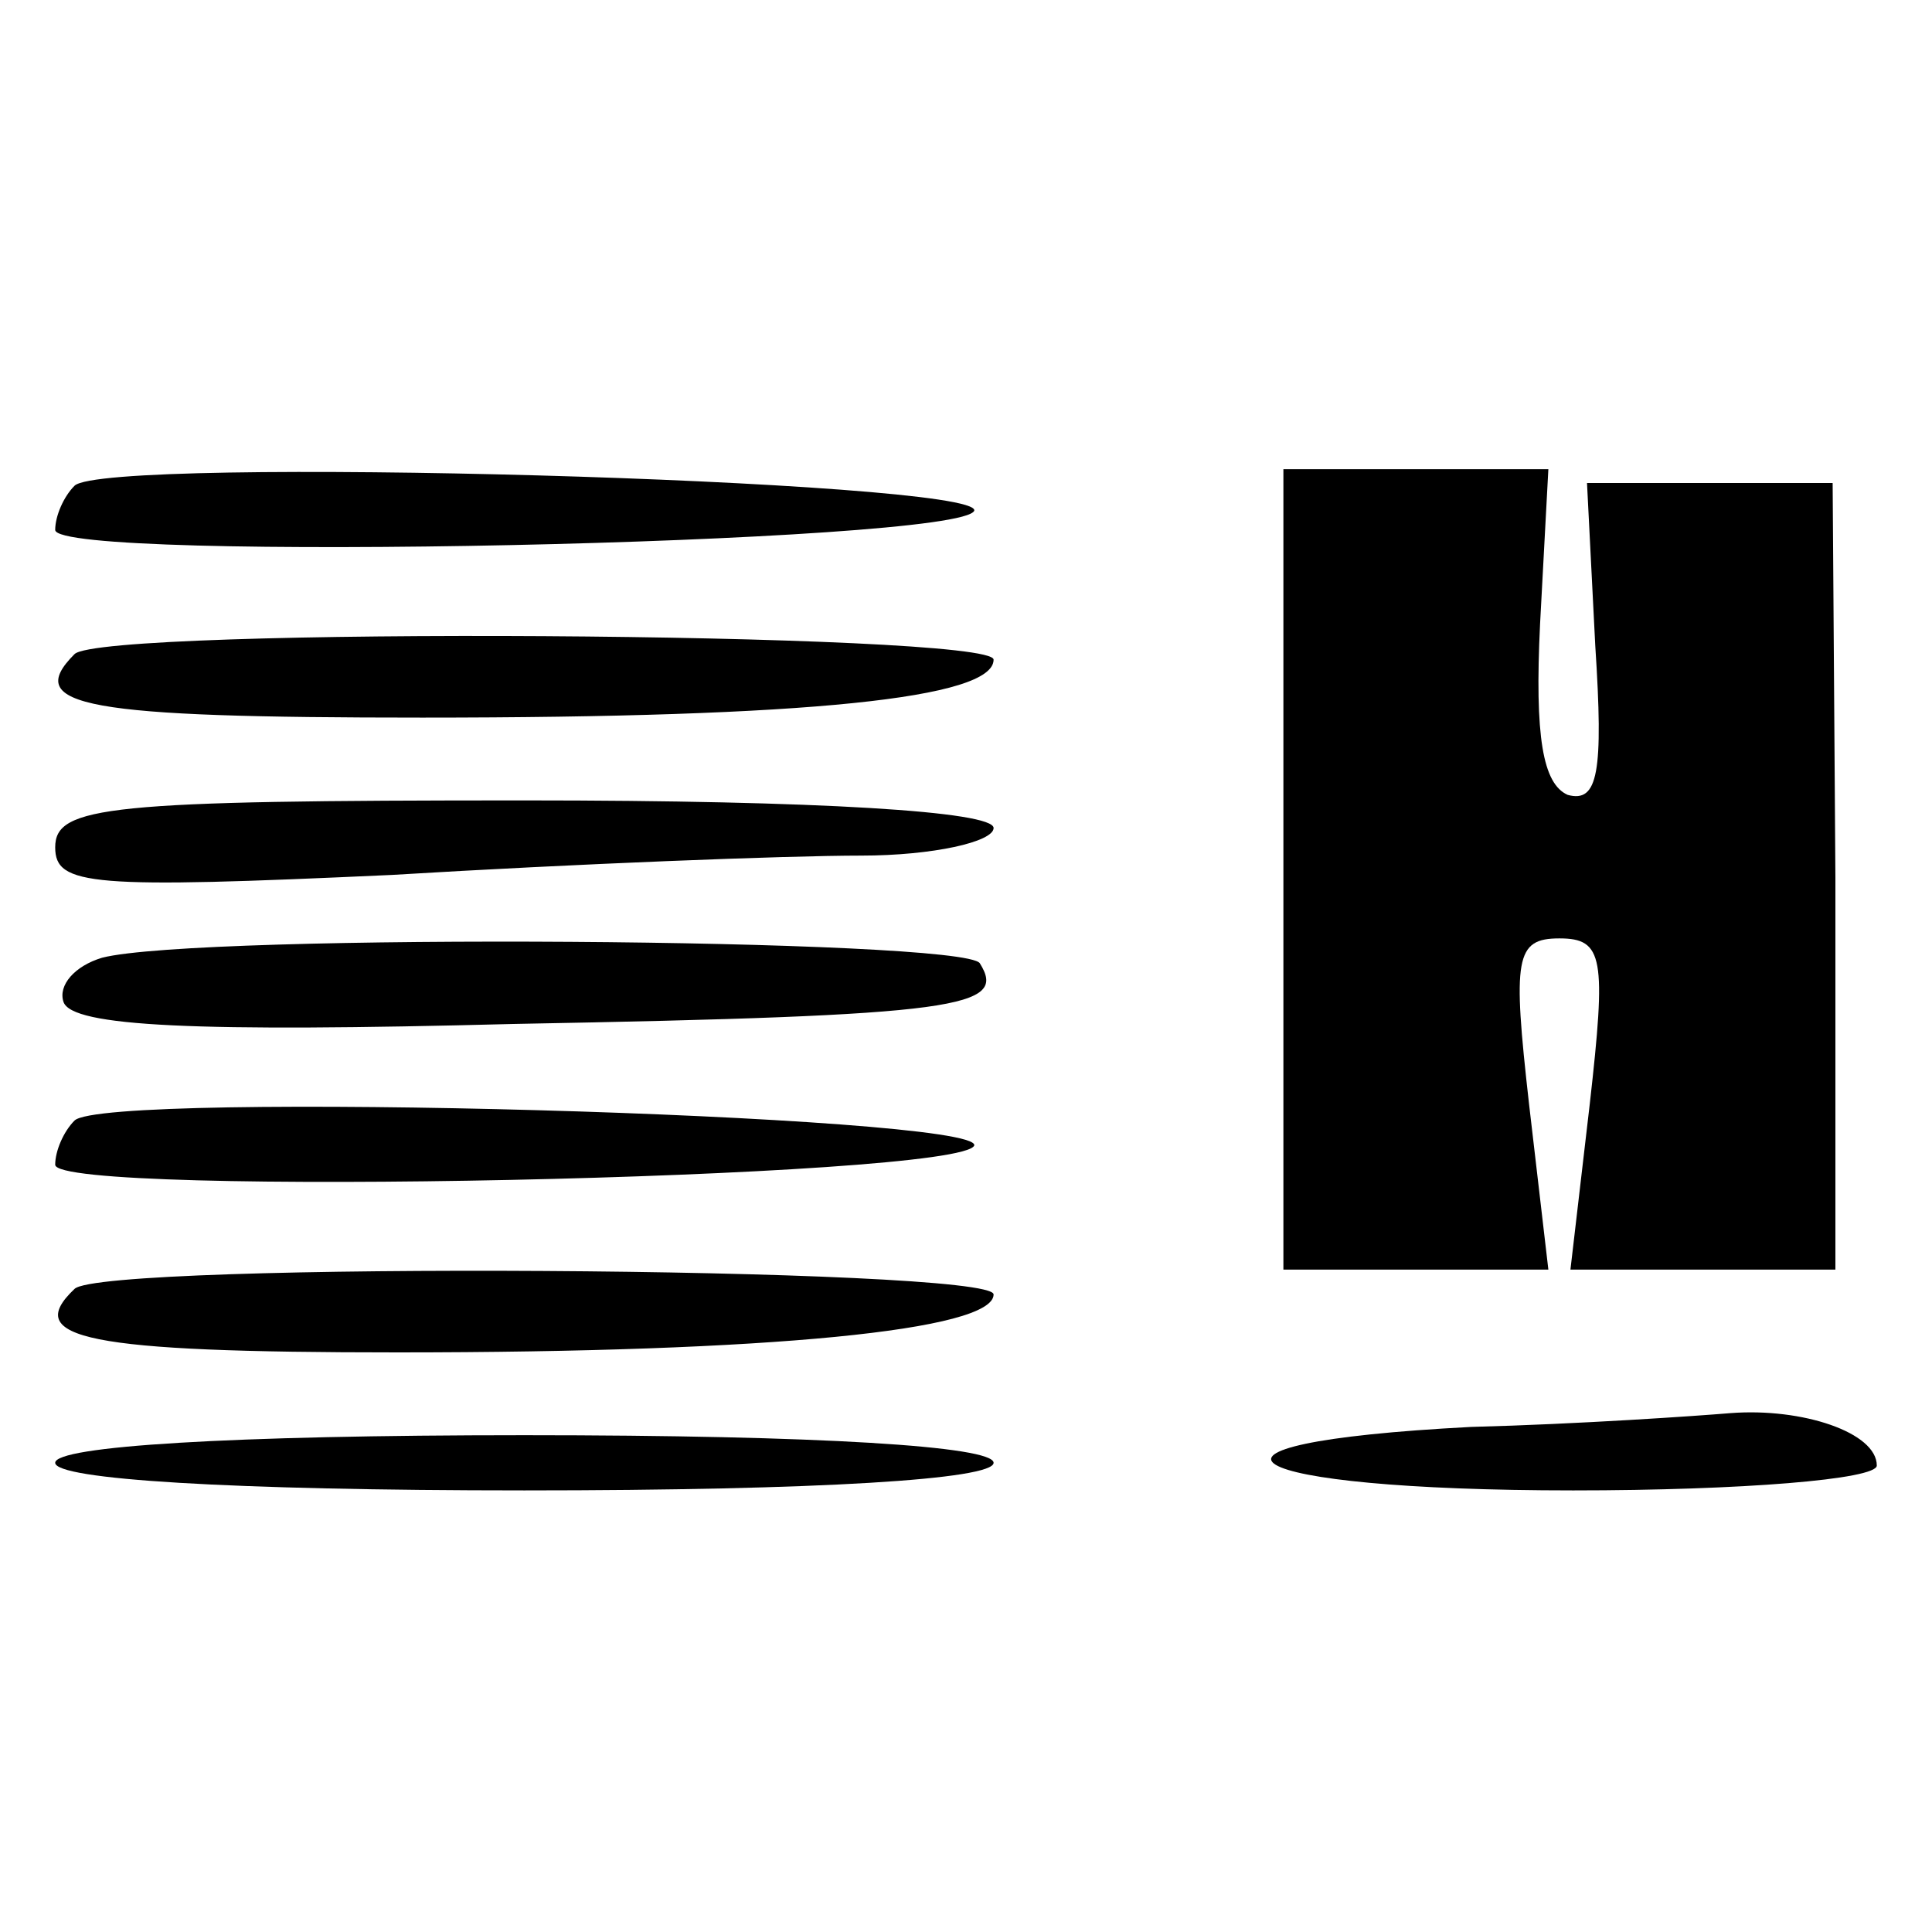
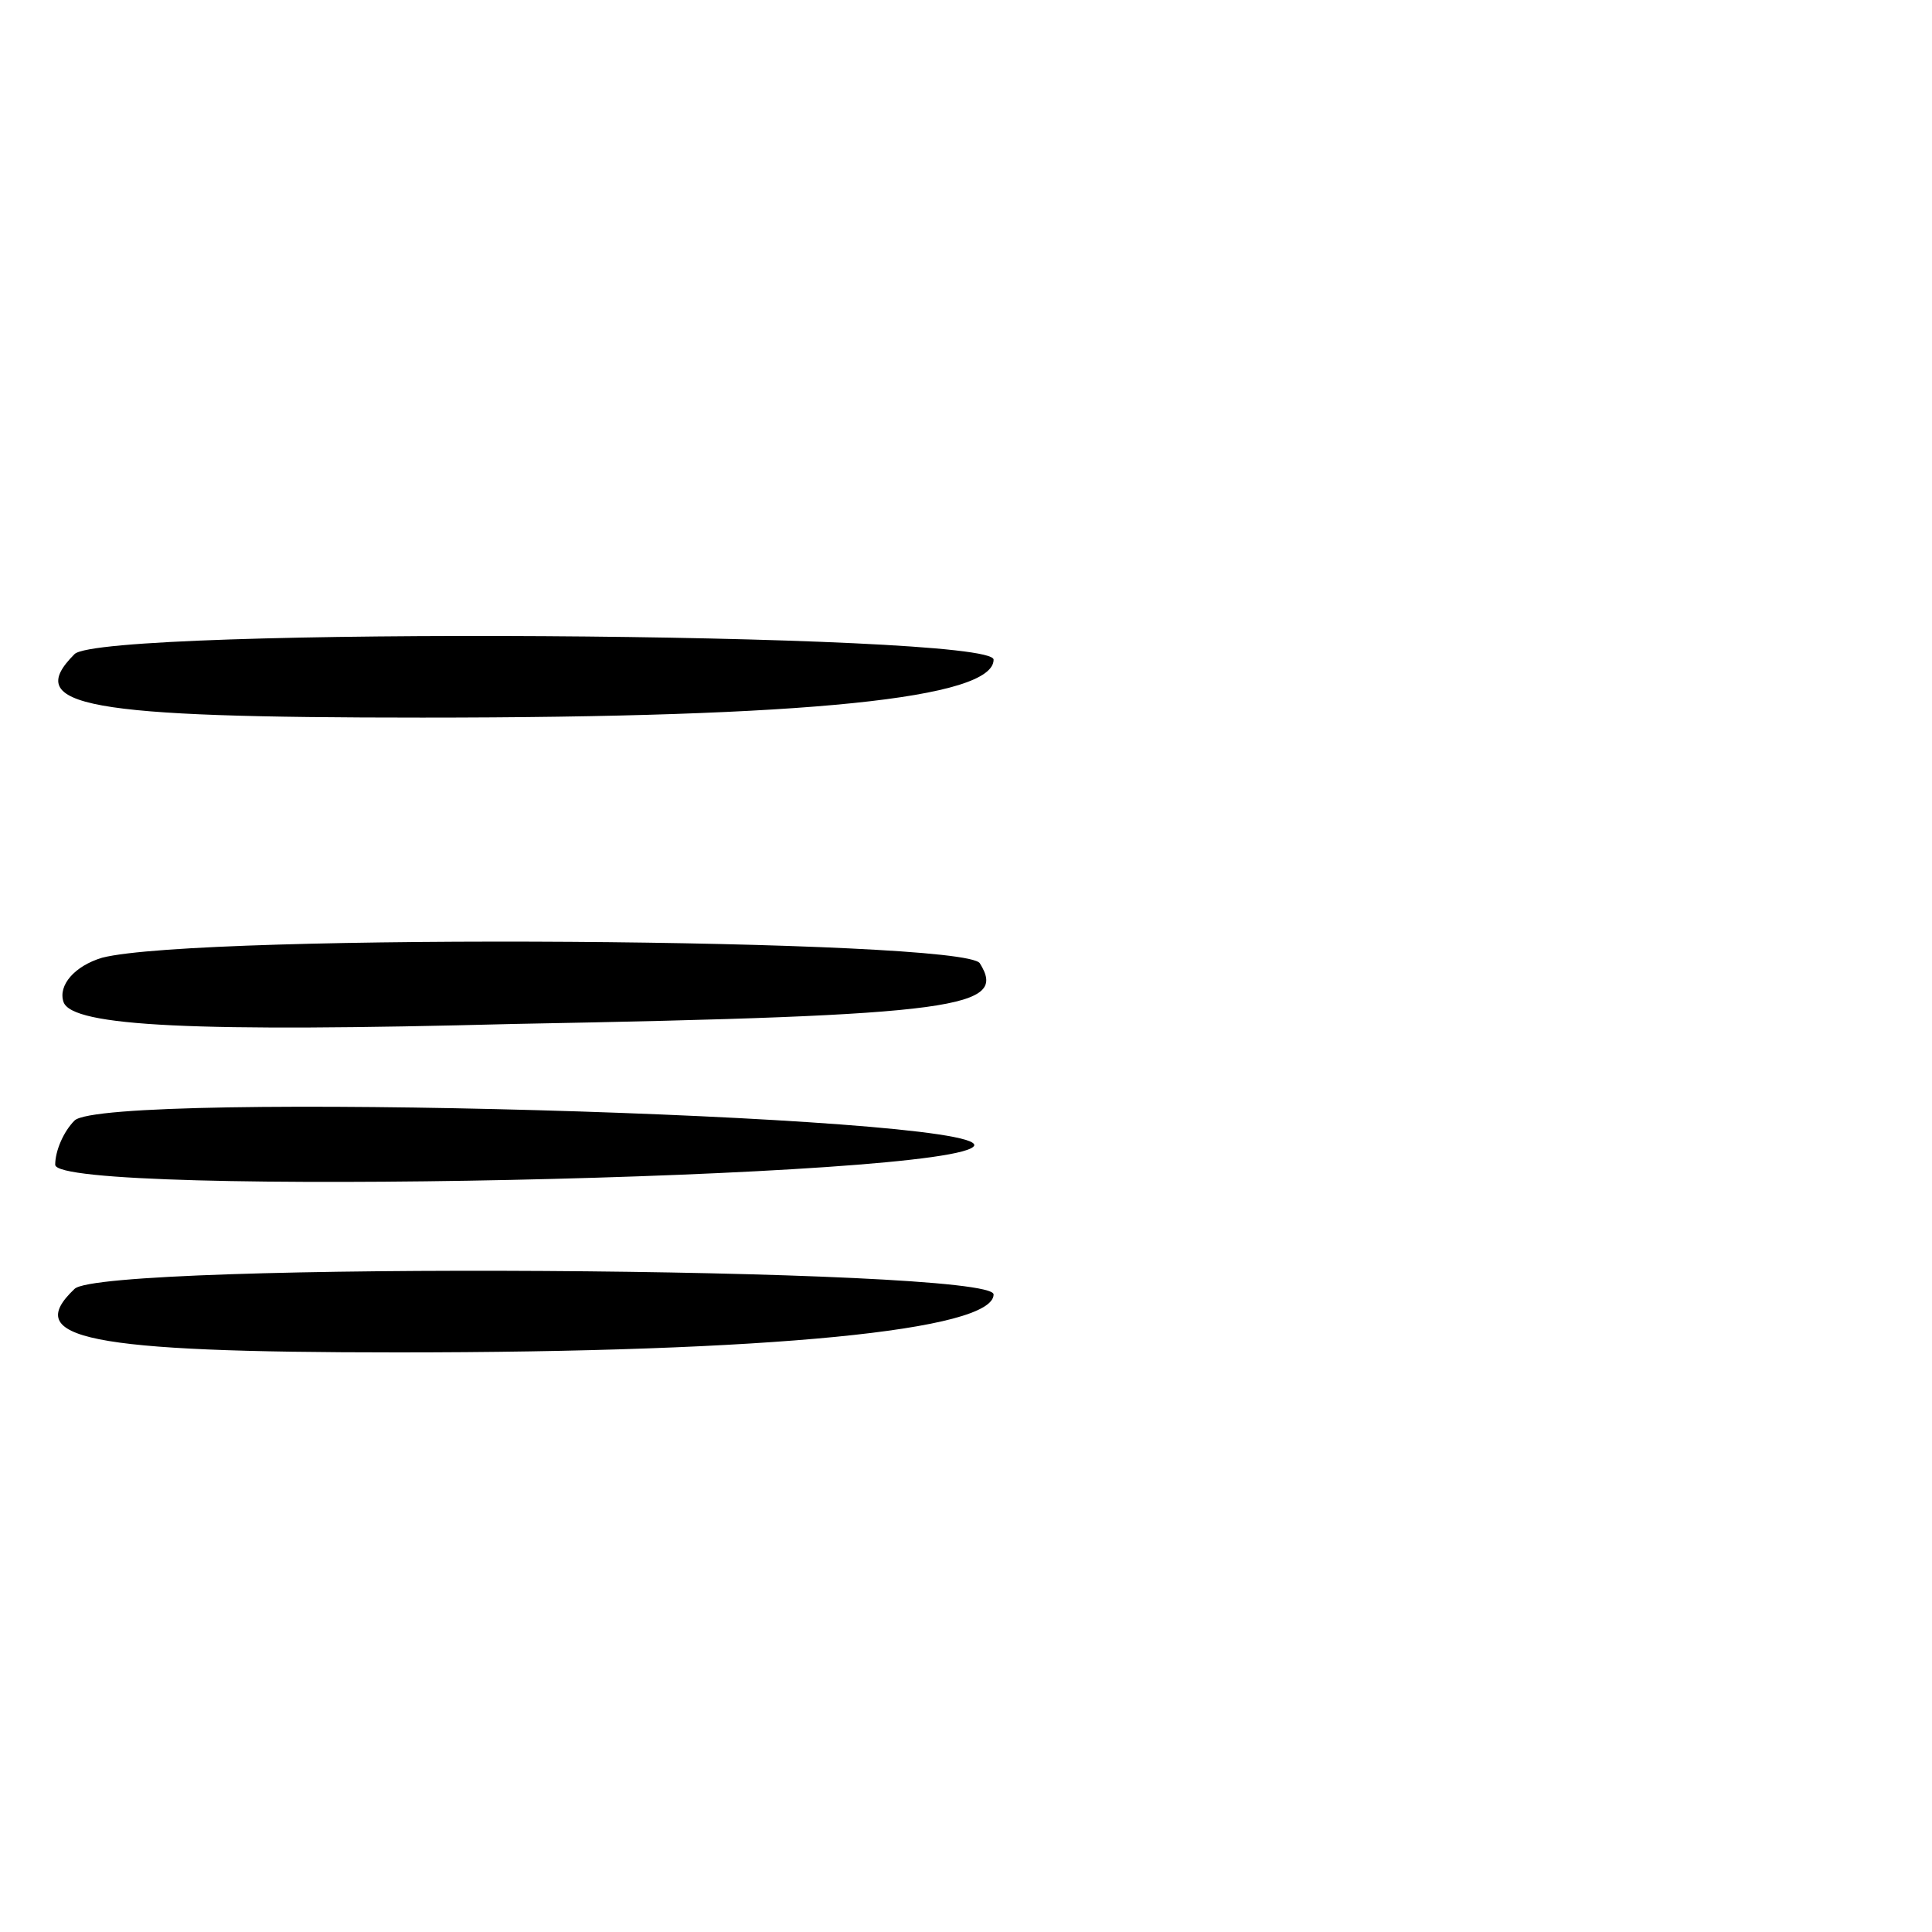
<svg xmlns="http://www.w3.org/2000/svg" version="1.0" width="70pt" height="70pt" viewBox="0 0 70 70" preserveAspectRatio="xMidYMid meet">
  <g transform="translate(0,70) scale(0.1,-0.1)" fill="#000000" stroke="none">
-     <path d="M27 524 c-4 -4 -7 -11 -7 -16 0 -12 329 -5 333 7 2 11 -315 20 -326 9z" />
-     <path d="M465 385 l0 -145 48 0 48 0 -7 60 c-6 53 -5 60 11 60 16 0 17 -7 11 -60 l-7 -60 48 0 48 0 0 142 -1 143 -44 0 -45 0 3 -59 c3 -46 1 -57 -10 -54 -9 4 -12 21 -10 62 l3 56 -48 0 -48 0 0 -145z" />
    <path d="M27 463 c-19 -19 4 -23 126 -23 140 0 207 7 207 21 0 10 -323 12 -333 2z" />
-     <path d="M20 393 c0 -14 13 -15 122 -10 66 4 143 7 170 7 26 0 48 5 48 10 0 6 -63 10 -170 10 -151 0 -170 -2 -170 -17z" />
    <path d="M37 353 c-10 -3 -16 -10 -14 -16 3 -9 48 -11 163 -8 163 3 179 6 169 22 -6 9 -283 11 -318 2z" />
    <path d="M27 294 c-4 -4 -7 -11 -7 -16 0 -12 329 -5 333 7 2 11 -315 20 -326 9z" />
    <path d="M27 233 c-19 -18 4 -23 117 -23 135 0 216 8 216 21 0 10 -323 12 -333 2z" />
-     <path d="M533 183 c-115 -6 -86 -23 37 -23 61 0 110 4 110 9 0 12 -27 21 -53 19 -12 -1 -55 -4 -94 -5z" />
-     <path d="M20 170 c0 -6 63 -10 170 -10 107 0 170 4 170 10 0 6 -63 10 -170 10 -107 0 -170 -4 -170 -10z" />
  </g>
</svg>